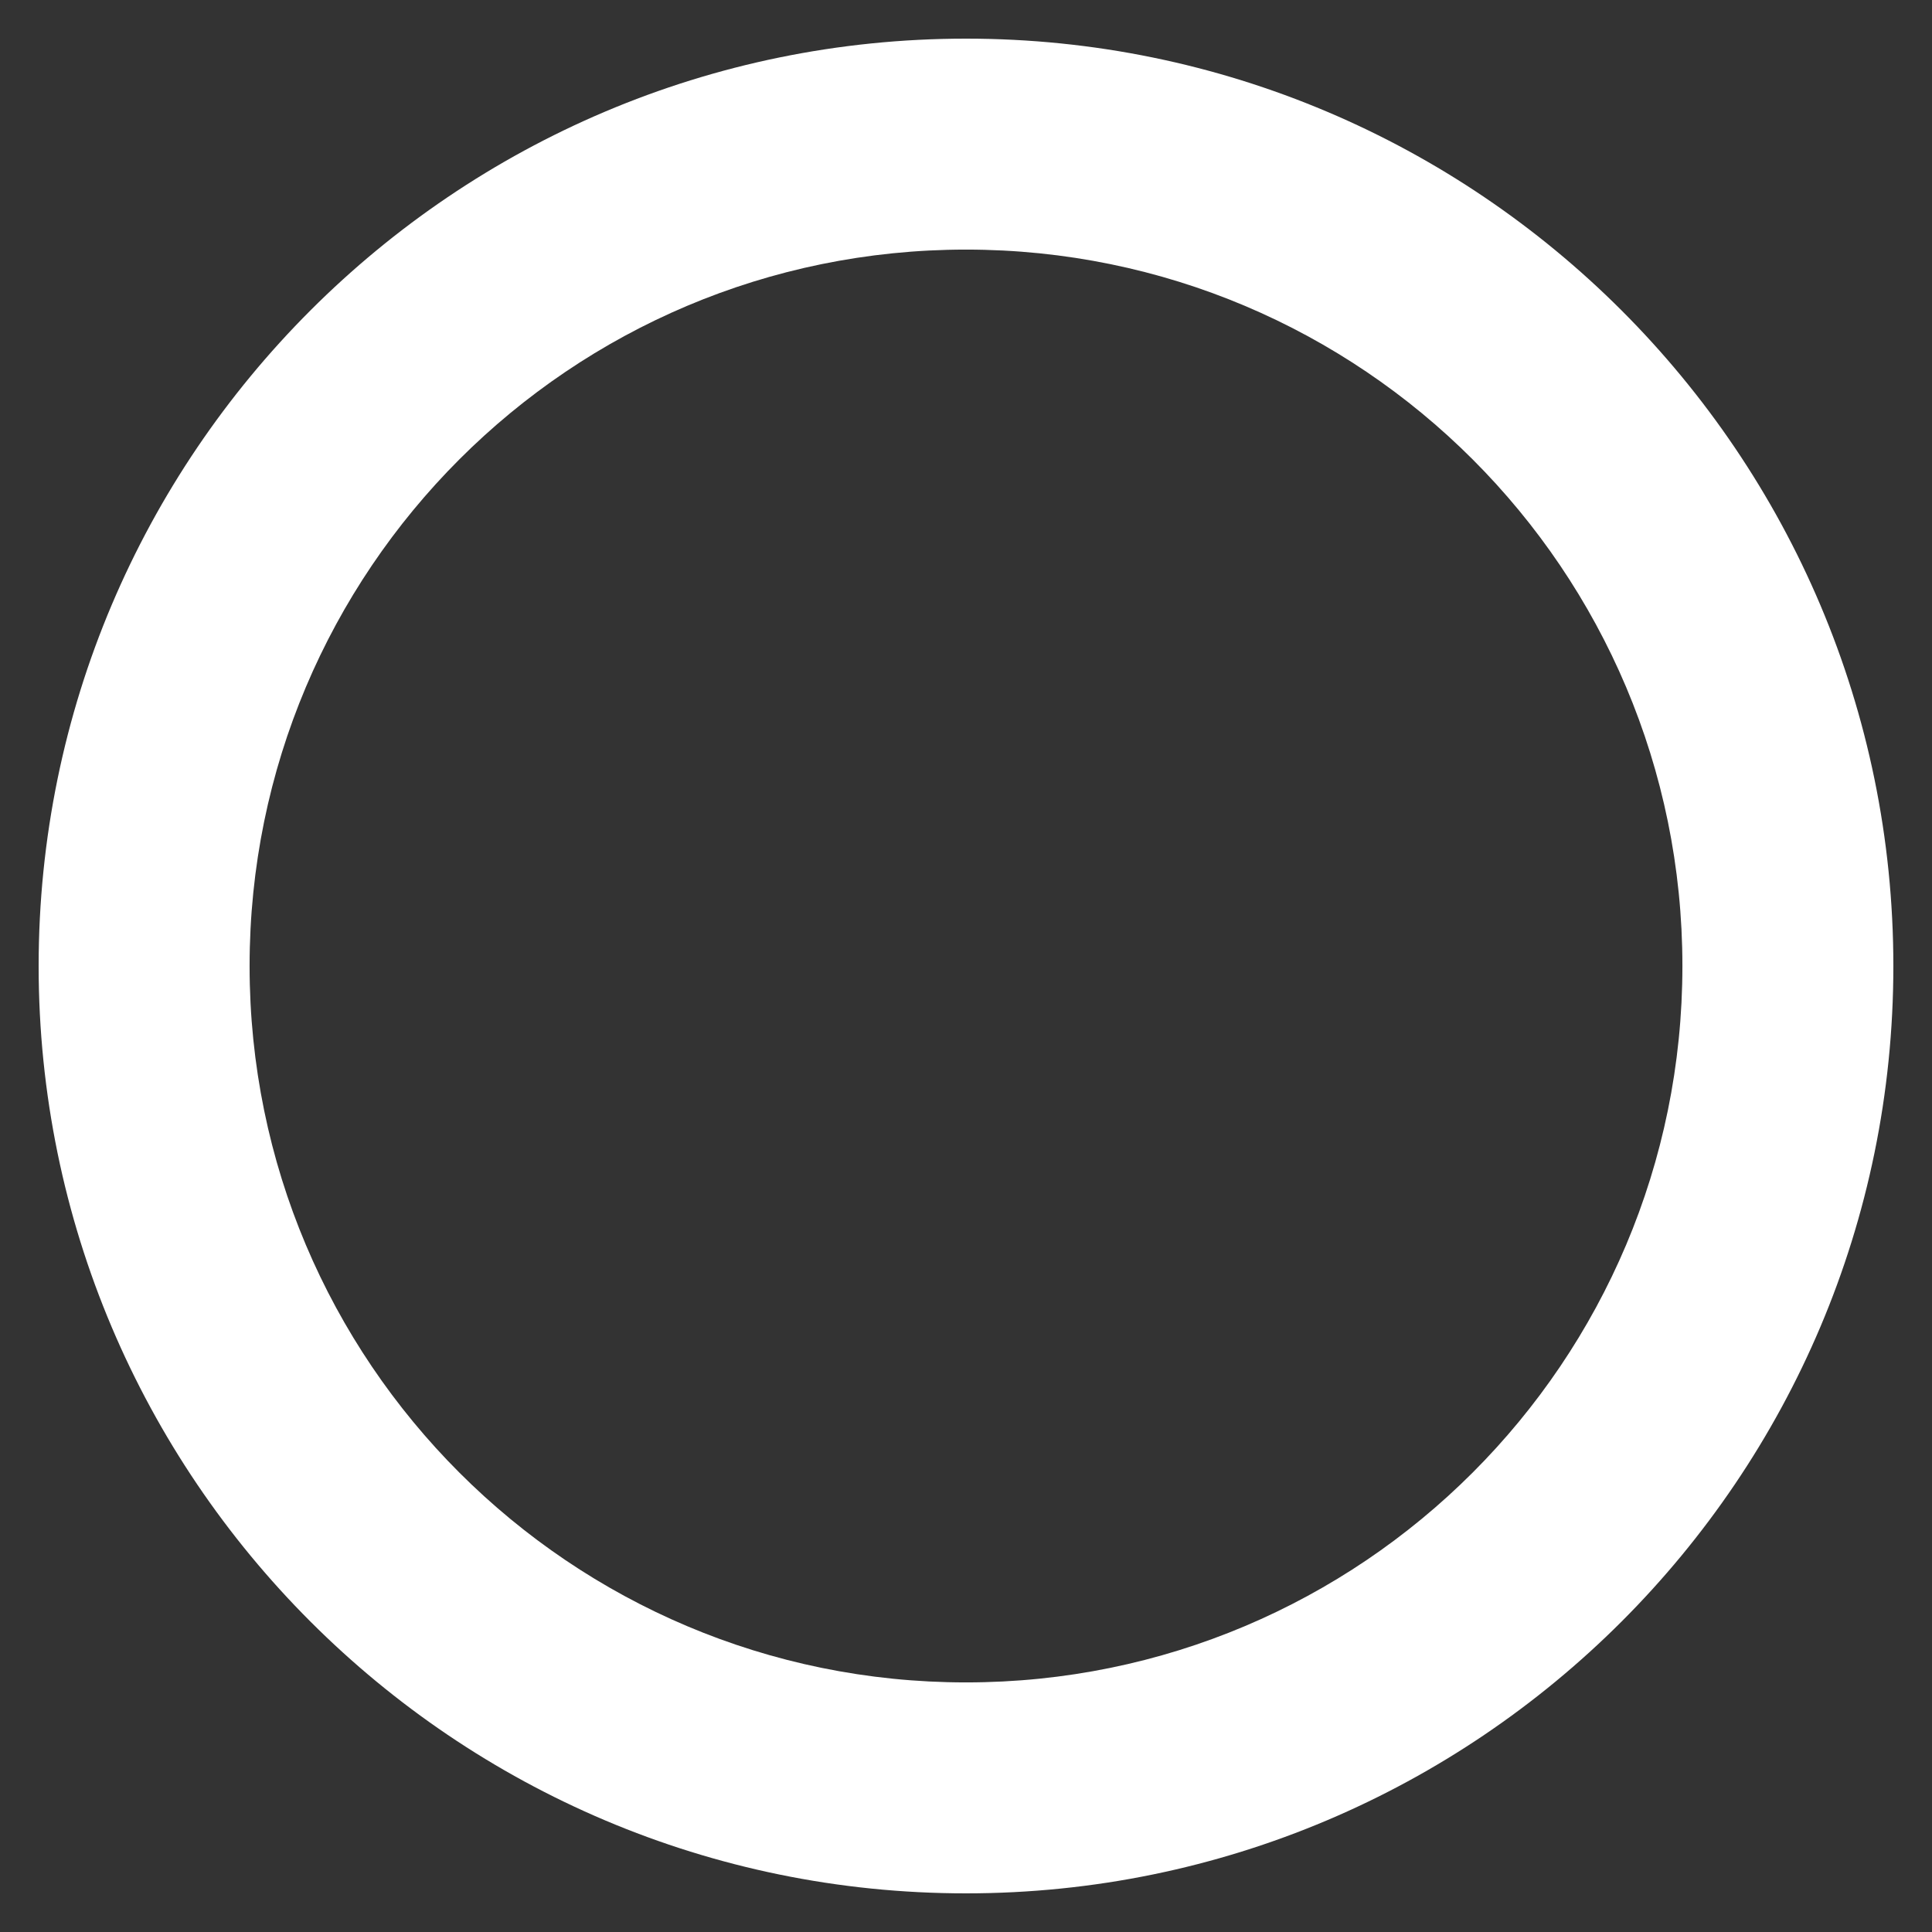
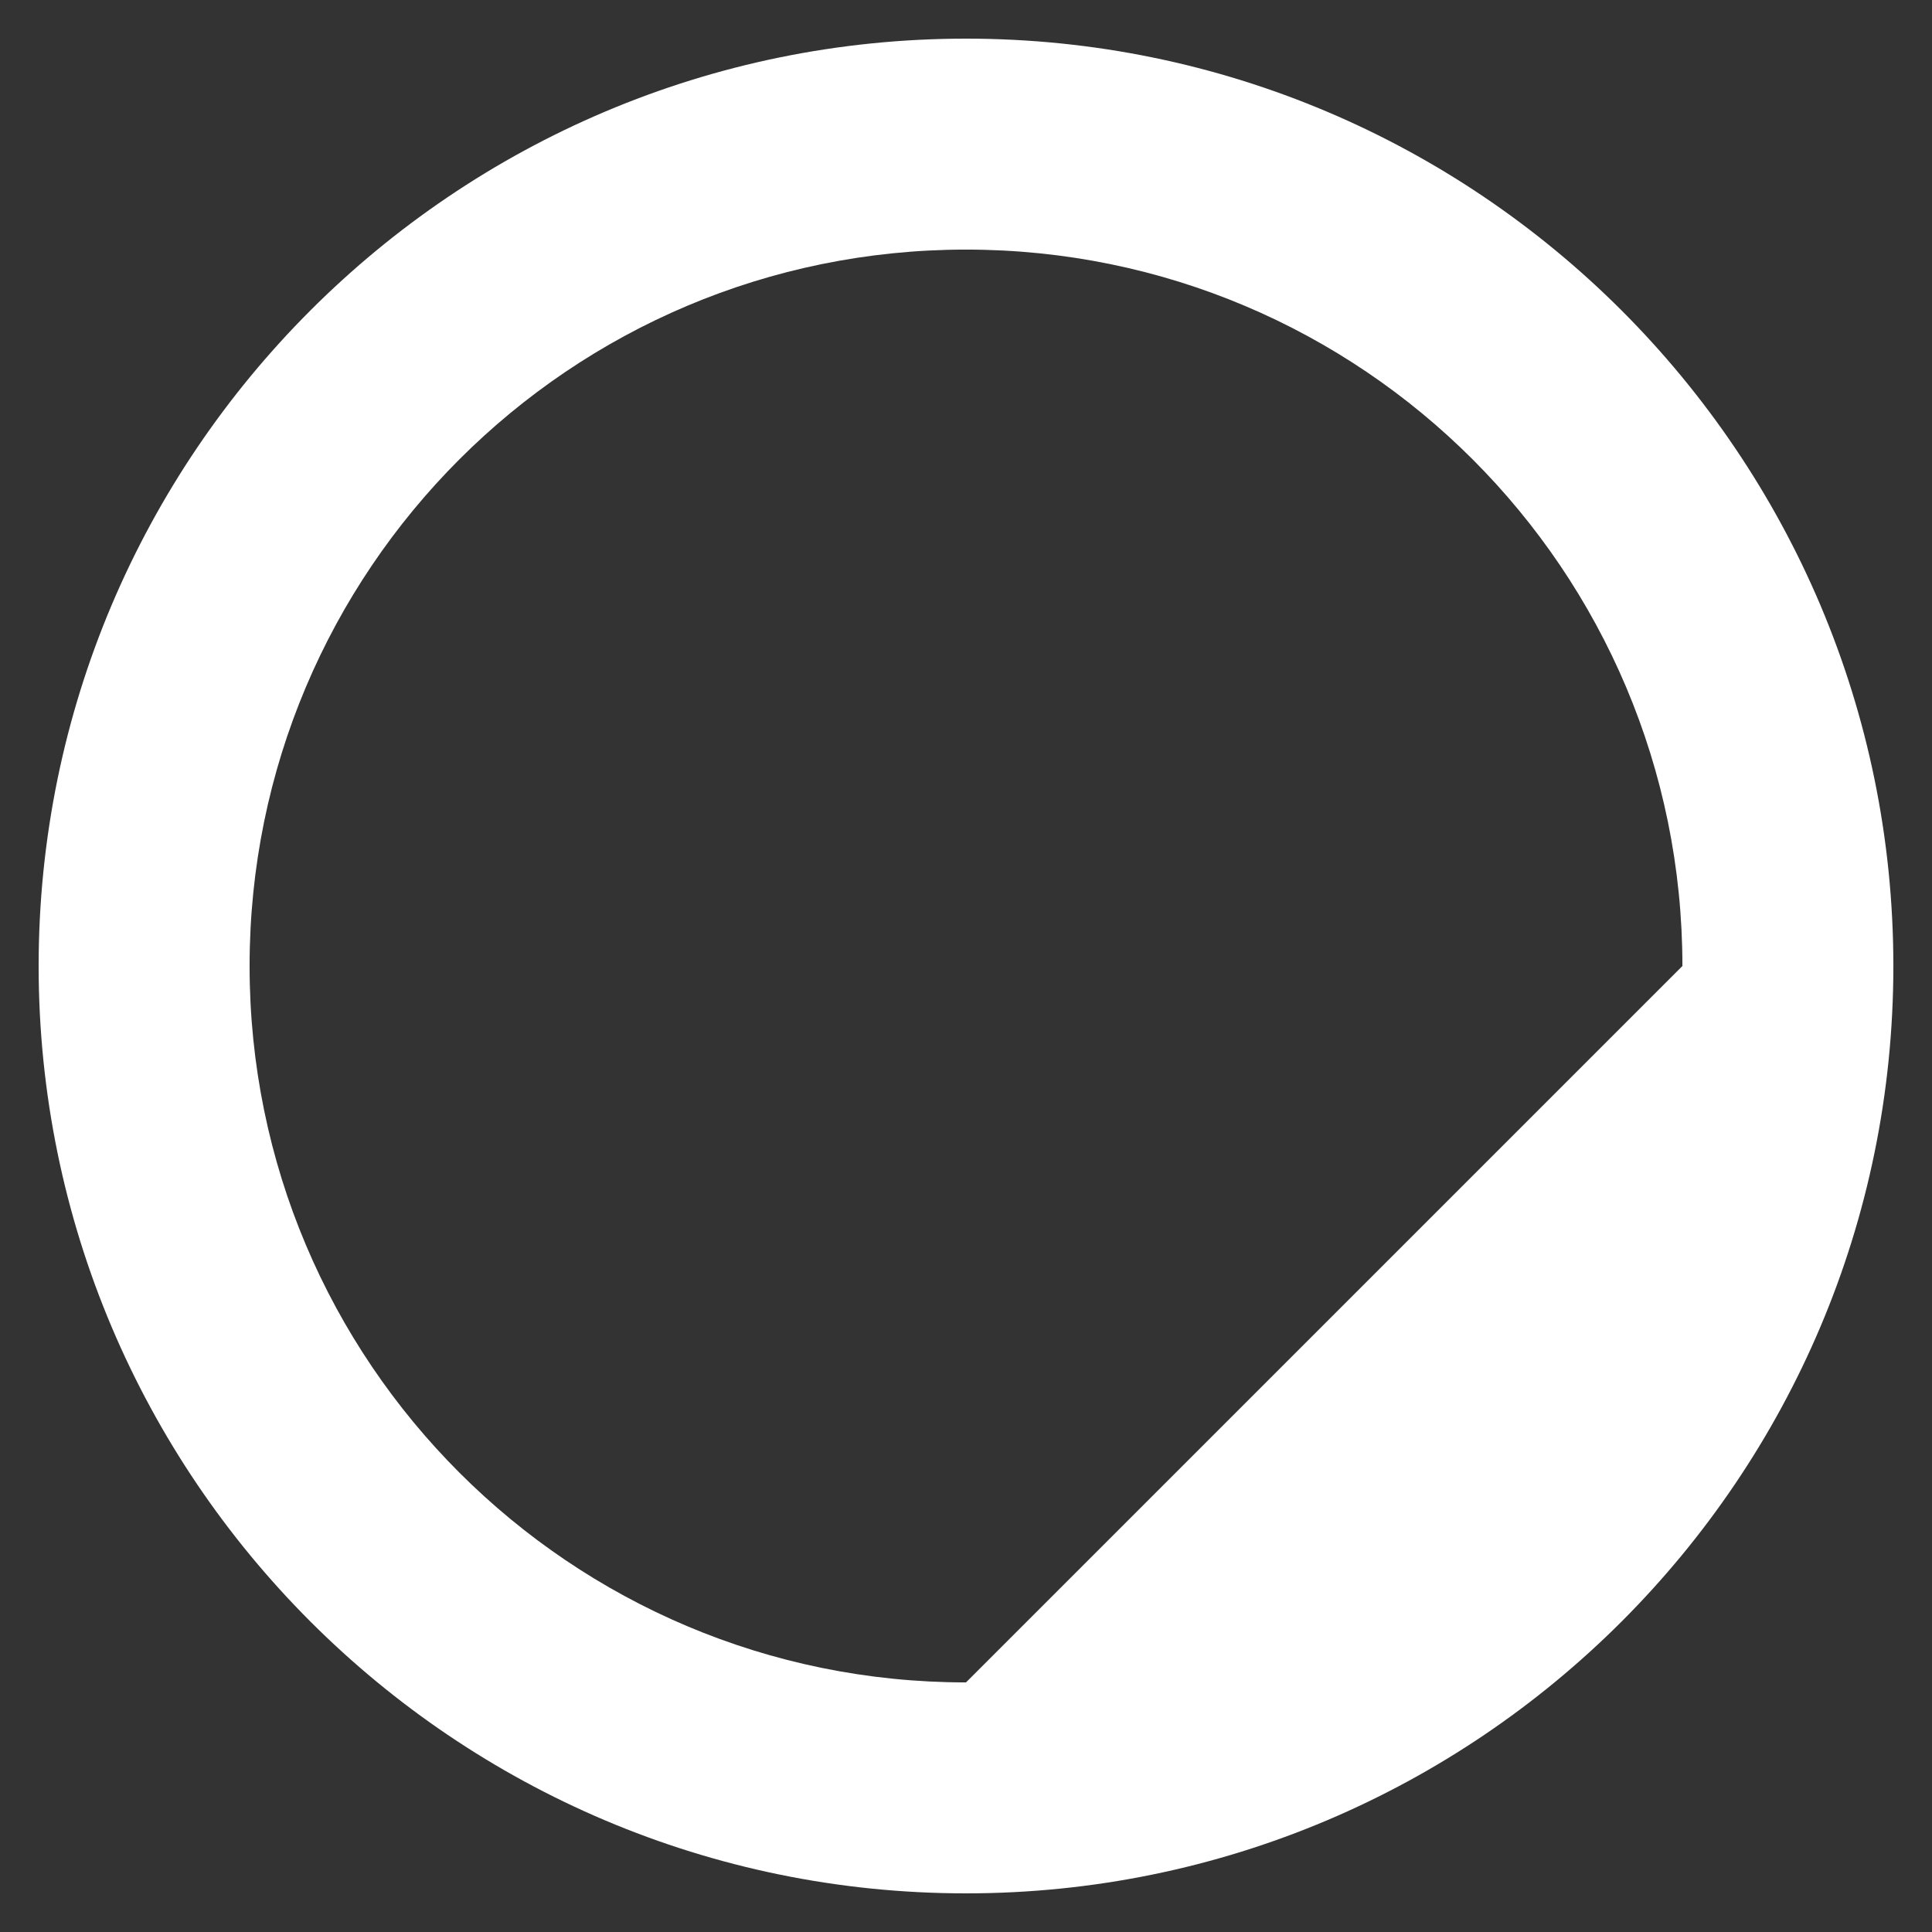
<svg xmlns="http://www.w3.org/2000/svg" version="1.1" id="Capa_1" x="0px" y="0px" viewBox="0 0 185 185" style="enable-background:new 0 0 185 185;" xml:space="preserve">
  <rect x="0" y="0" width="185" height="185" fill="#333333" stroke="none" />
  <style type="text/css">
	.st0{fill:#FFFFFF;}
</style>
-   <path class="st0" d="M92.5,3.7c-49,0-88.8,39.8-88.8,88.8c0,49,39.8,88.8,88.8,88.8s88.8-39.8,88.8-88.8  C181.3,43.5,141.5,3.7,92.5,3.7z M92.5,161.1c-37.9,0-68.6-30.7-68.6-68.6c0-37.9,30.7-68.6,68.6-68.6s68.6,30.7,68.6,68.6  C161.1,130.4,130.4,161.1,92.5,161.1z" />
+   <path class="st0" d="M92.5,3.7c-49,0-88.8,39.8-88.8,88.8c0,49,39.8,88.8,88.8,88.8s88.8-39.8,88.8-88.8  C181.3,43.5,141.5,3.7,92.5,3.7z M92.5,161.1c-37.9,0-68.6-30.7-68.6-68.6c0-37.9,30.7-68.6,68.6-68.6s68.6,30.7,68.6,68.6  z" />
</svg>